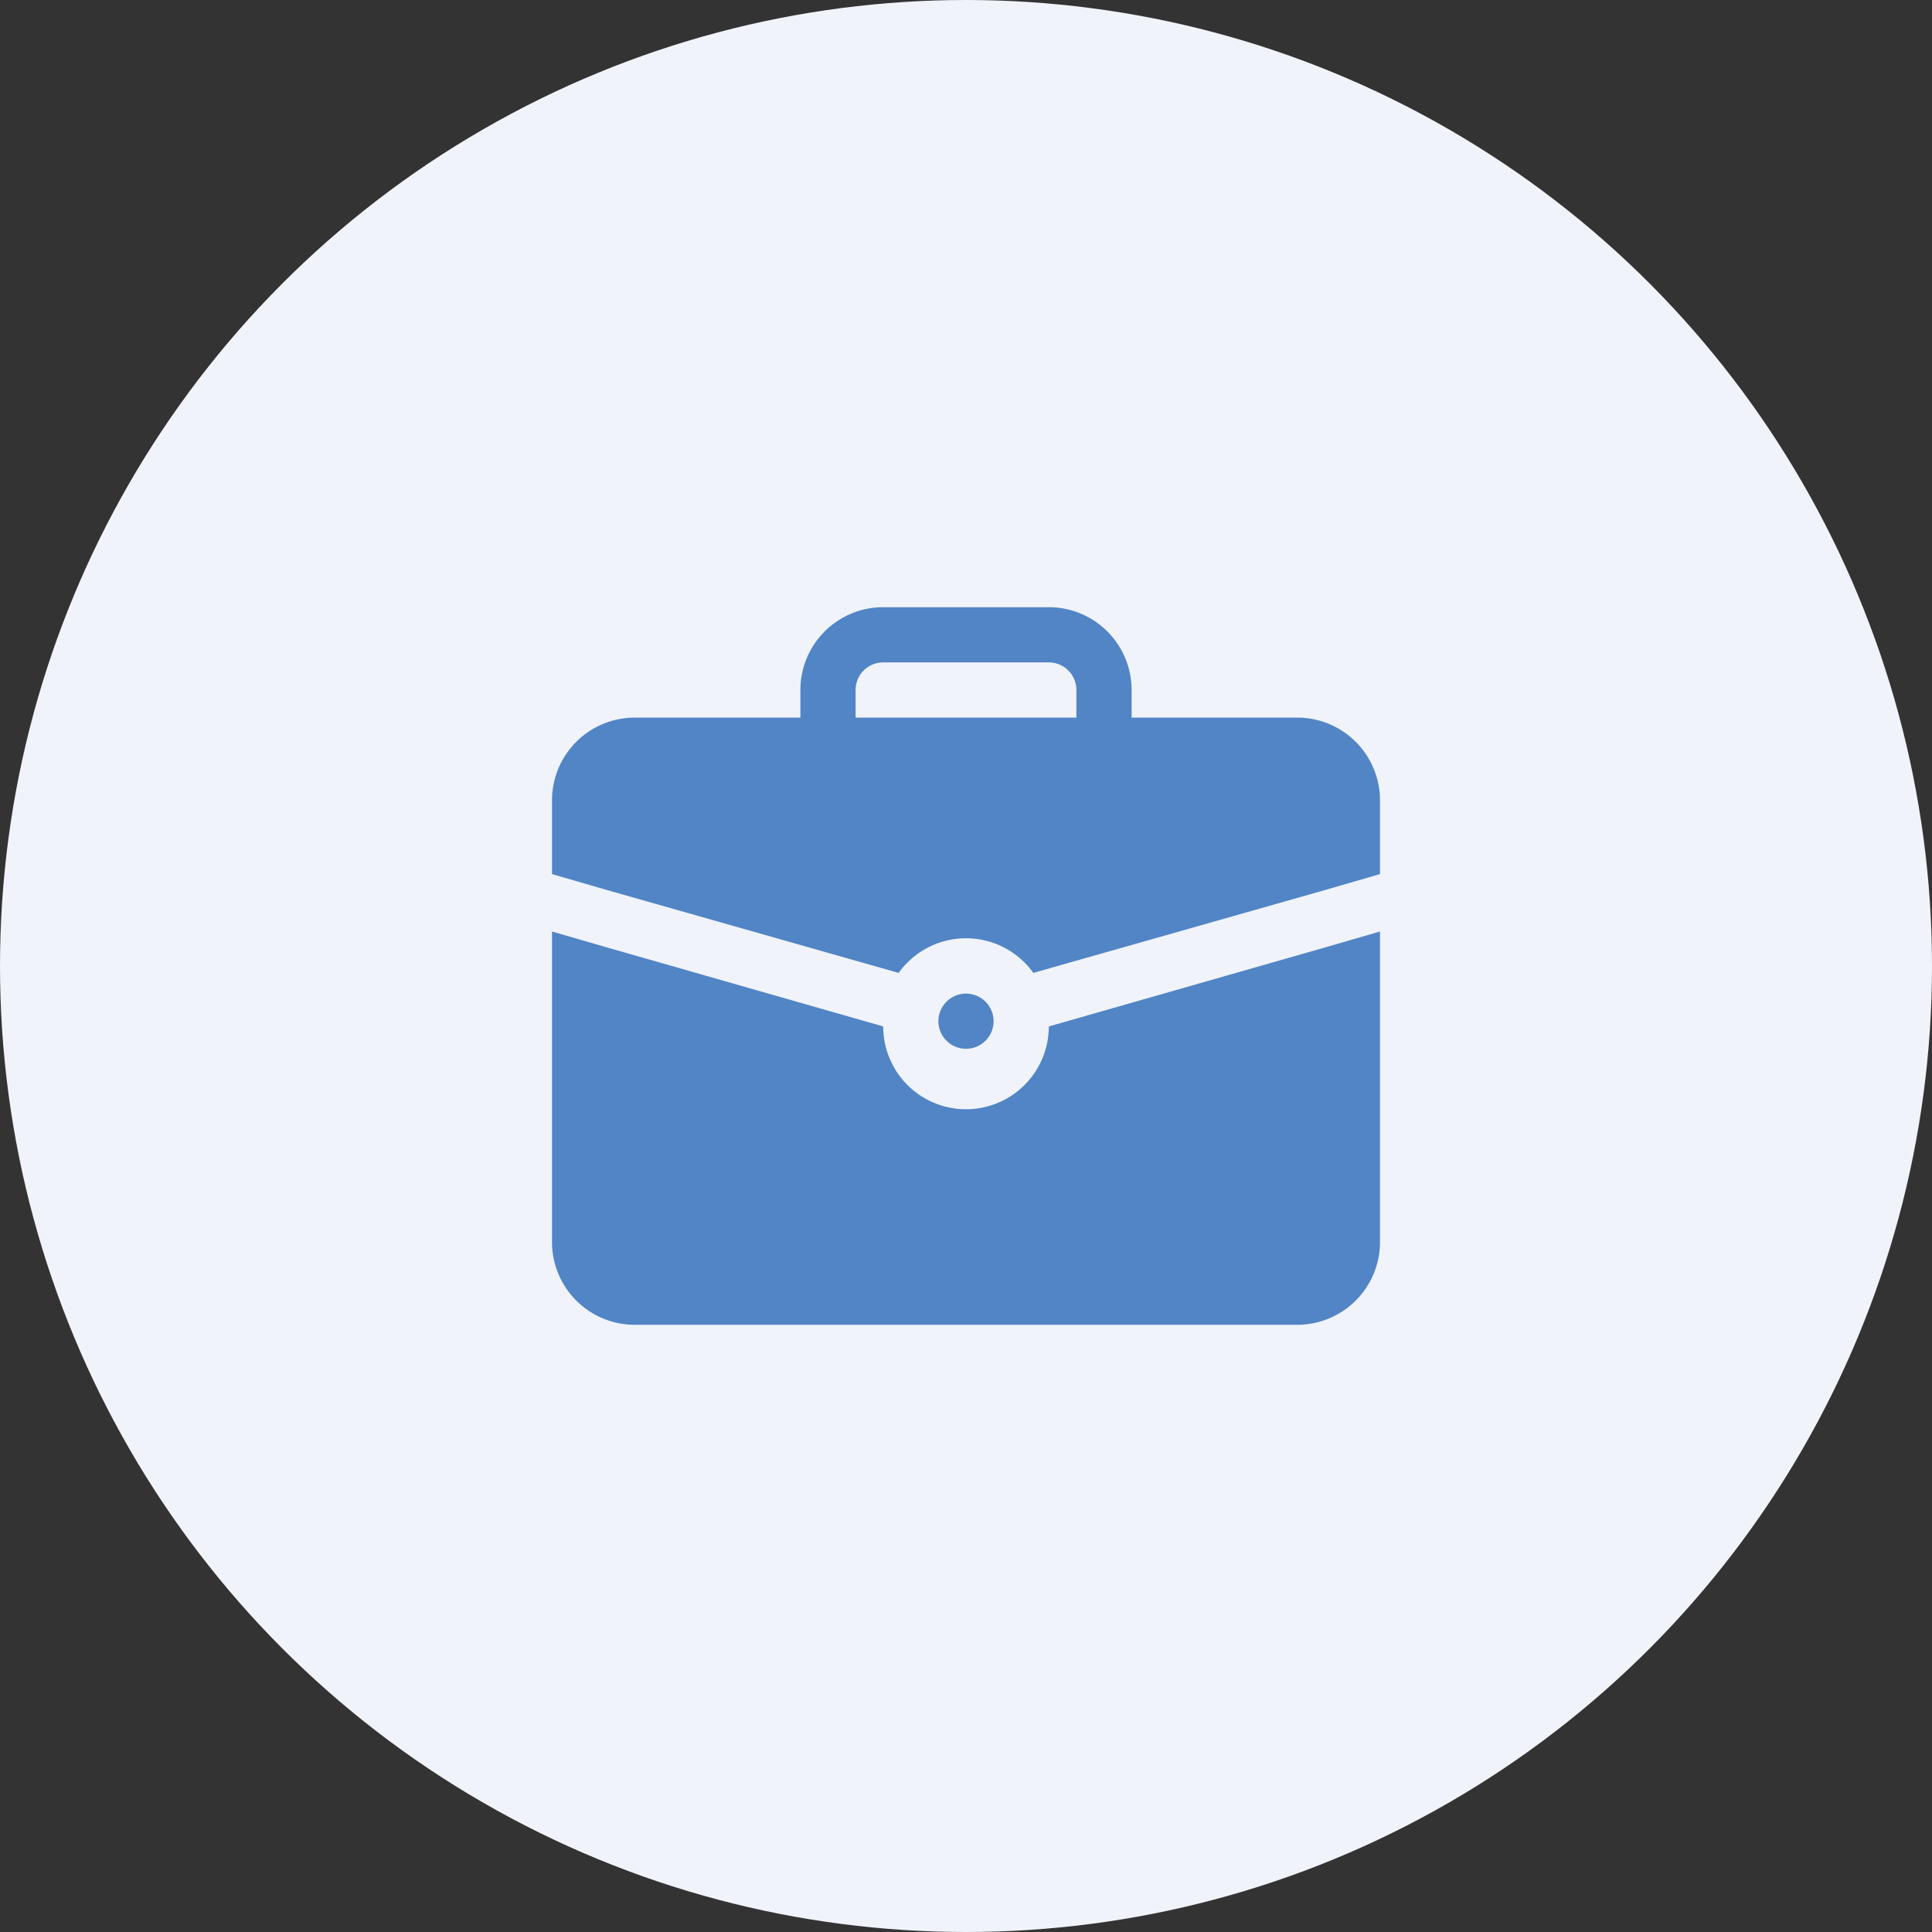
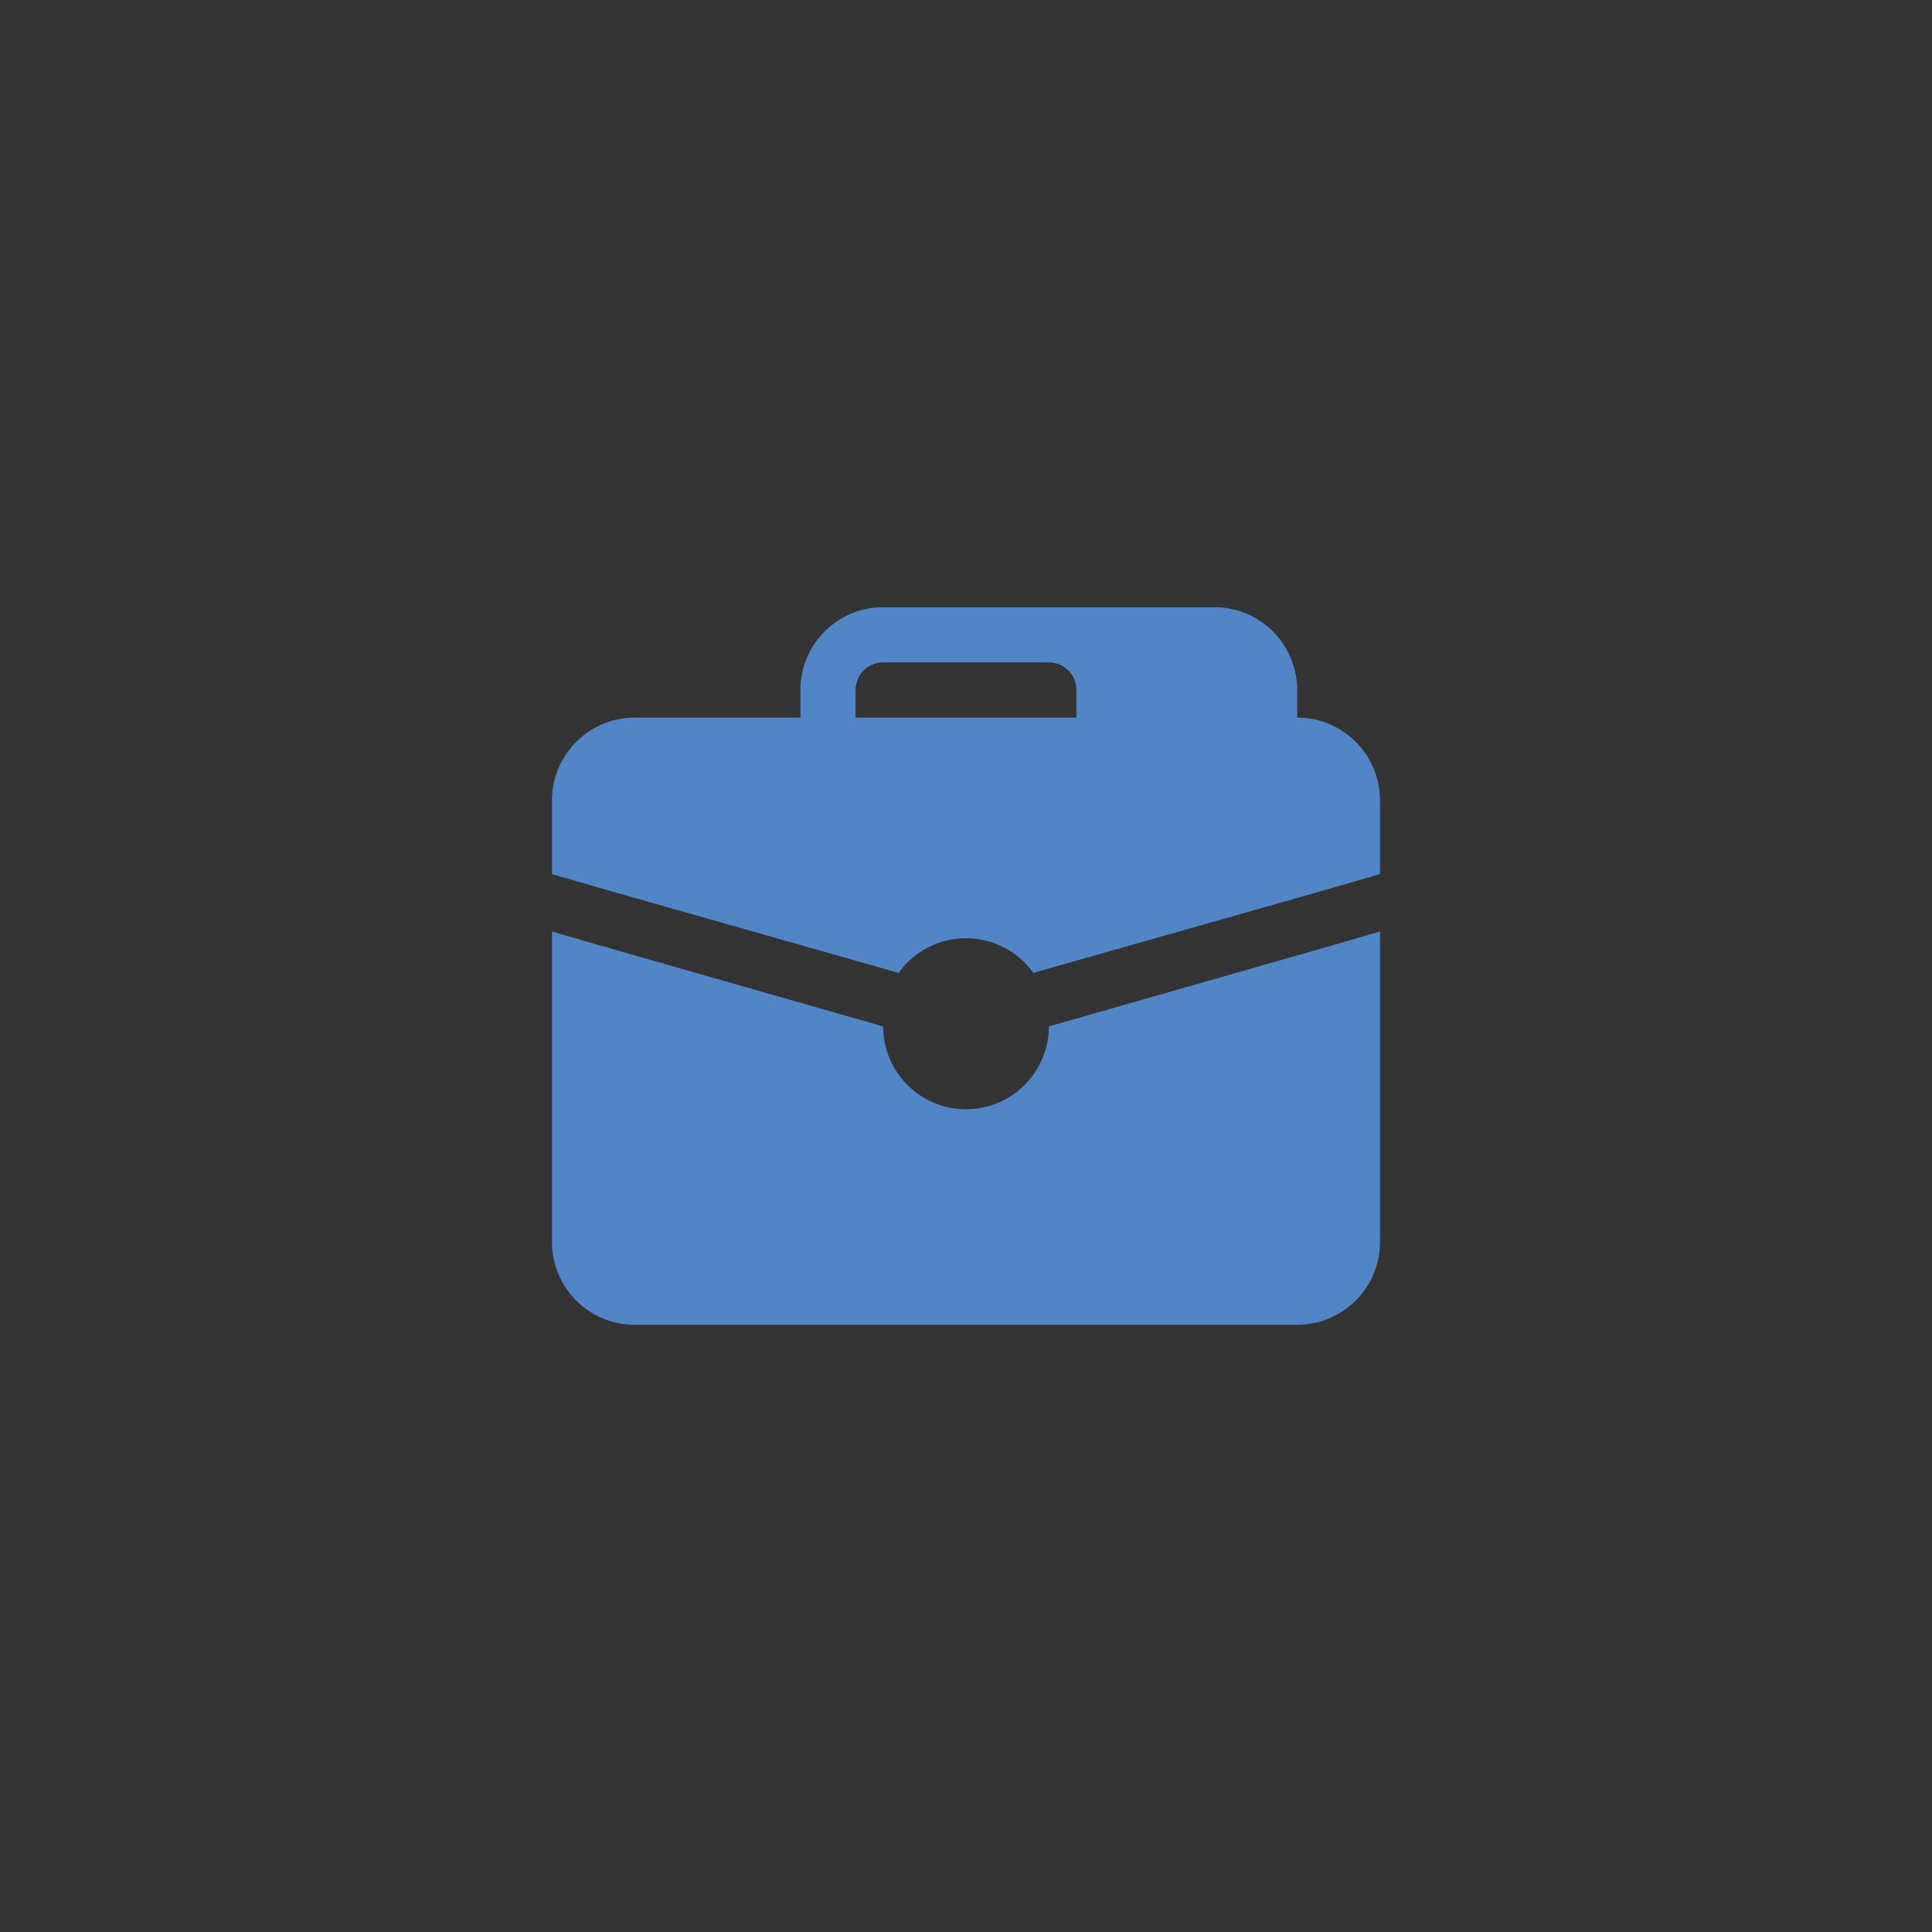
<svg xmlns="http://www.w3.org/2000/svg" width="140" height="140" viewBox="0 0 140 140">
  <rect x="0" y="0" width="140" height="140" fill="#333333" stroke="none" />
  <defs>
    <clipPath id="clip-path">
      <rect id="長方形_451" data-name="長方形 451" width="60" height="60" transform="translate(173 1109)" fill="#5185c5" />
    </clipPath>
  </defs>
  <g id="グループ_997" data-name="グループ 997" transform="translate(-133 -1069)">
-     <circle id="楕円形_175" data-name="楕円形 175" cx="70" cy="70" r="70" transform="translate(133 1069)" fill="#f0f3fa" />
    <g id="マスクグループ_134" data-name="マスクグループ 134" clip-path="url(#clip-path)">
      <g id="_2-Briefcase" data-name="2-Briefcase" transform="translate(171 1107)">
-         <circle id="楕円形_177" data-name="楕円形 177" cx="2" cy="2" r="2" transform="translate(30 34)" fill="#5185c5" />
        <path id="パス_3162" data-name="パス 3162" d="M58,30.66,38,36.38a6,6,0,1,1-12,0L6,30.66,2,29.5V52a6,6,0,0,0,6,6H56a6,6,0,0,0,6-6V29.5Z" fill="#5185c5" />
-         <path id="パス_3163" data-name="パス 3163" d="M56,14H44V12a6,6,0,0,0-6-6H26a6,6,0,0,0-6,6v2H8a6,6,0,0,0-6,6v5.34L6,26.5l21.12,6a6,6,0,0,1,9.76,0L58,26.5l4-1.16V20a6,6,0,0,0-6-6ZM24,12a2,2,0,0,1,2-2H38a2,2,0,0,1,2,2v2H24Z" fill="#5185c5" />
+         <path id="パス_3163" data-name="パス 3163" d="M56,14V12a6,6,0,0,0-6-6H26a6,6,0,0,0-6,6v2H8a6,6,0,0,0-6,6v5.34L6,26.5l21.12,6a6,6,0,0,1,9.76,0L58,26.5l4-1.16V20a6,6,0,0,0-6-6ZM24,12a2,2,0,0,1,2-2H38a2,2,0,0,1,2,2v2H24Z" fill="#5185c5" />
      </g>
    </g>
  </g>
</svg>